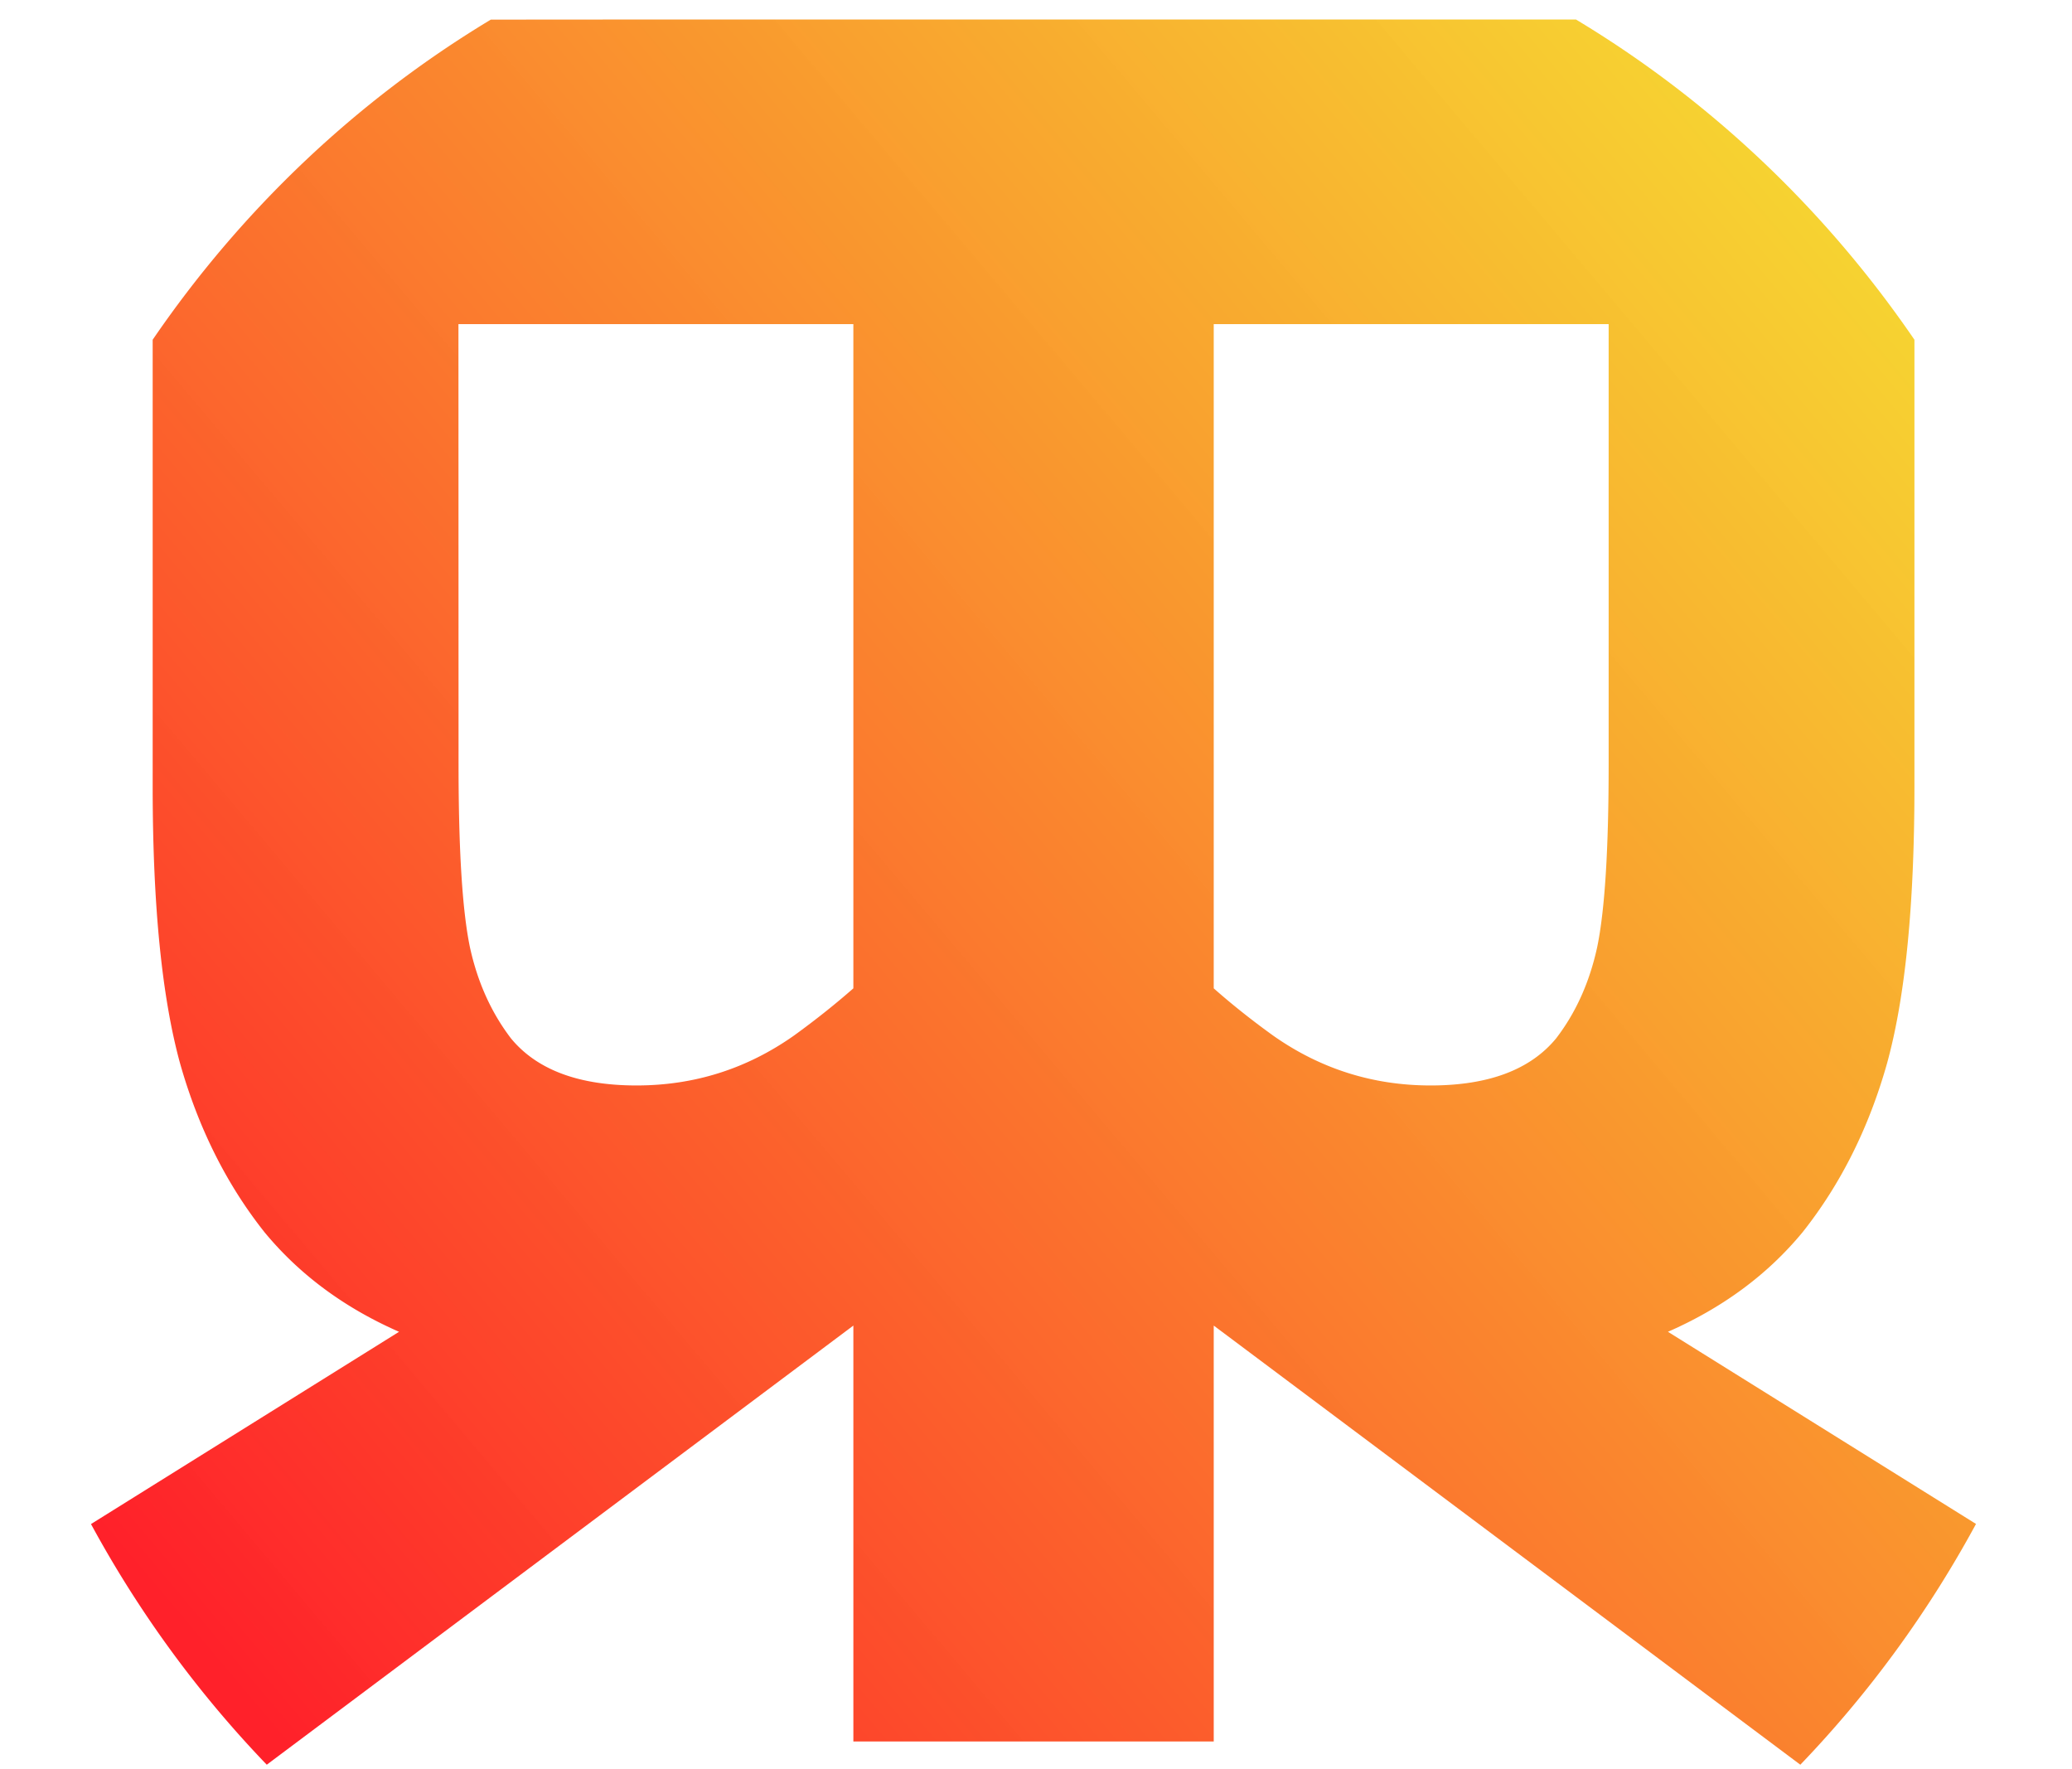
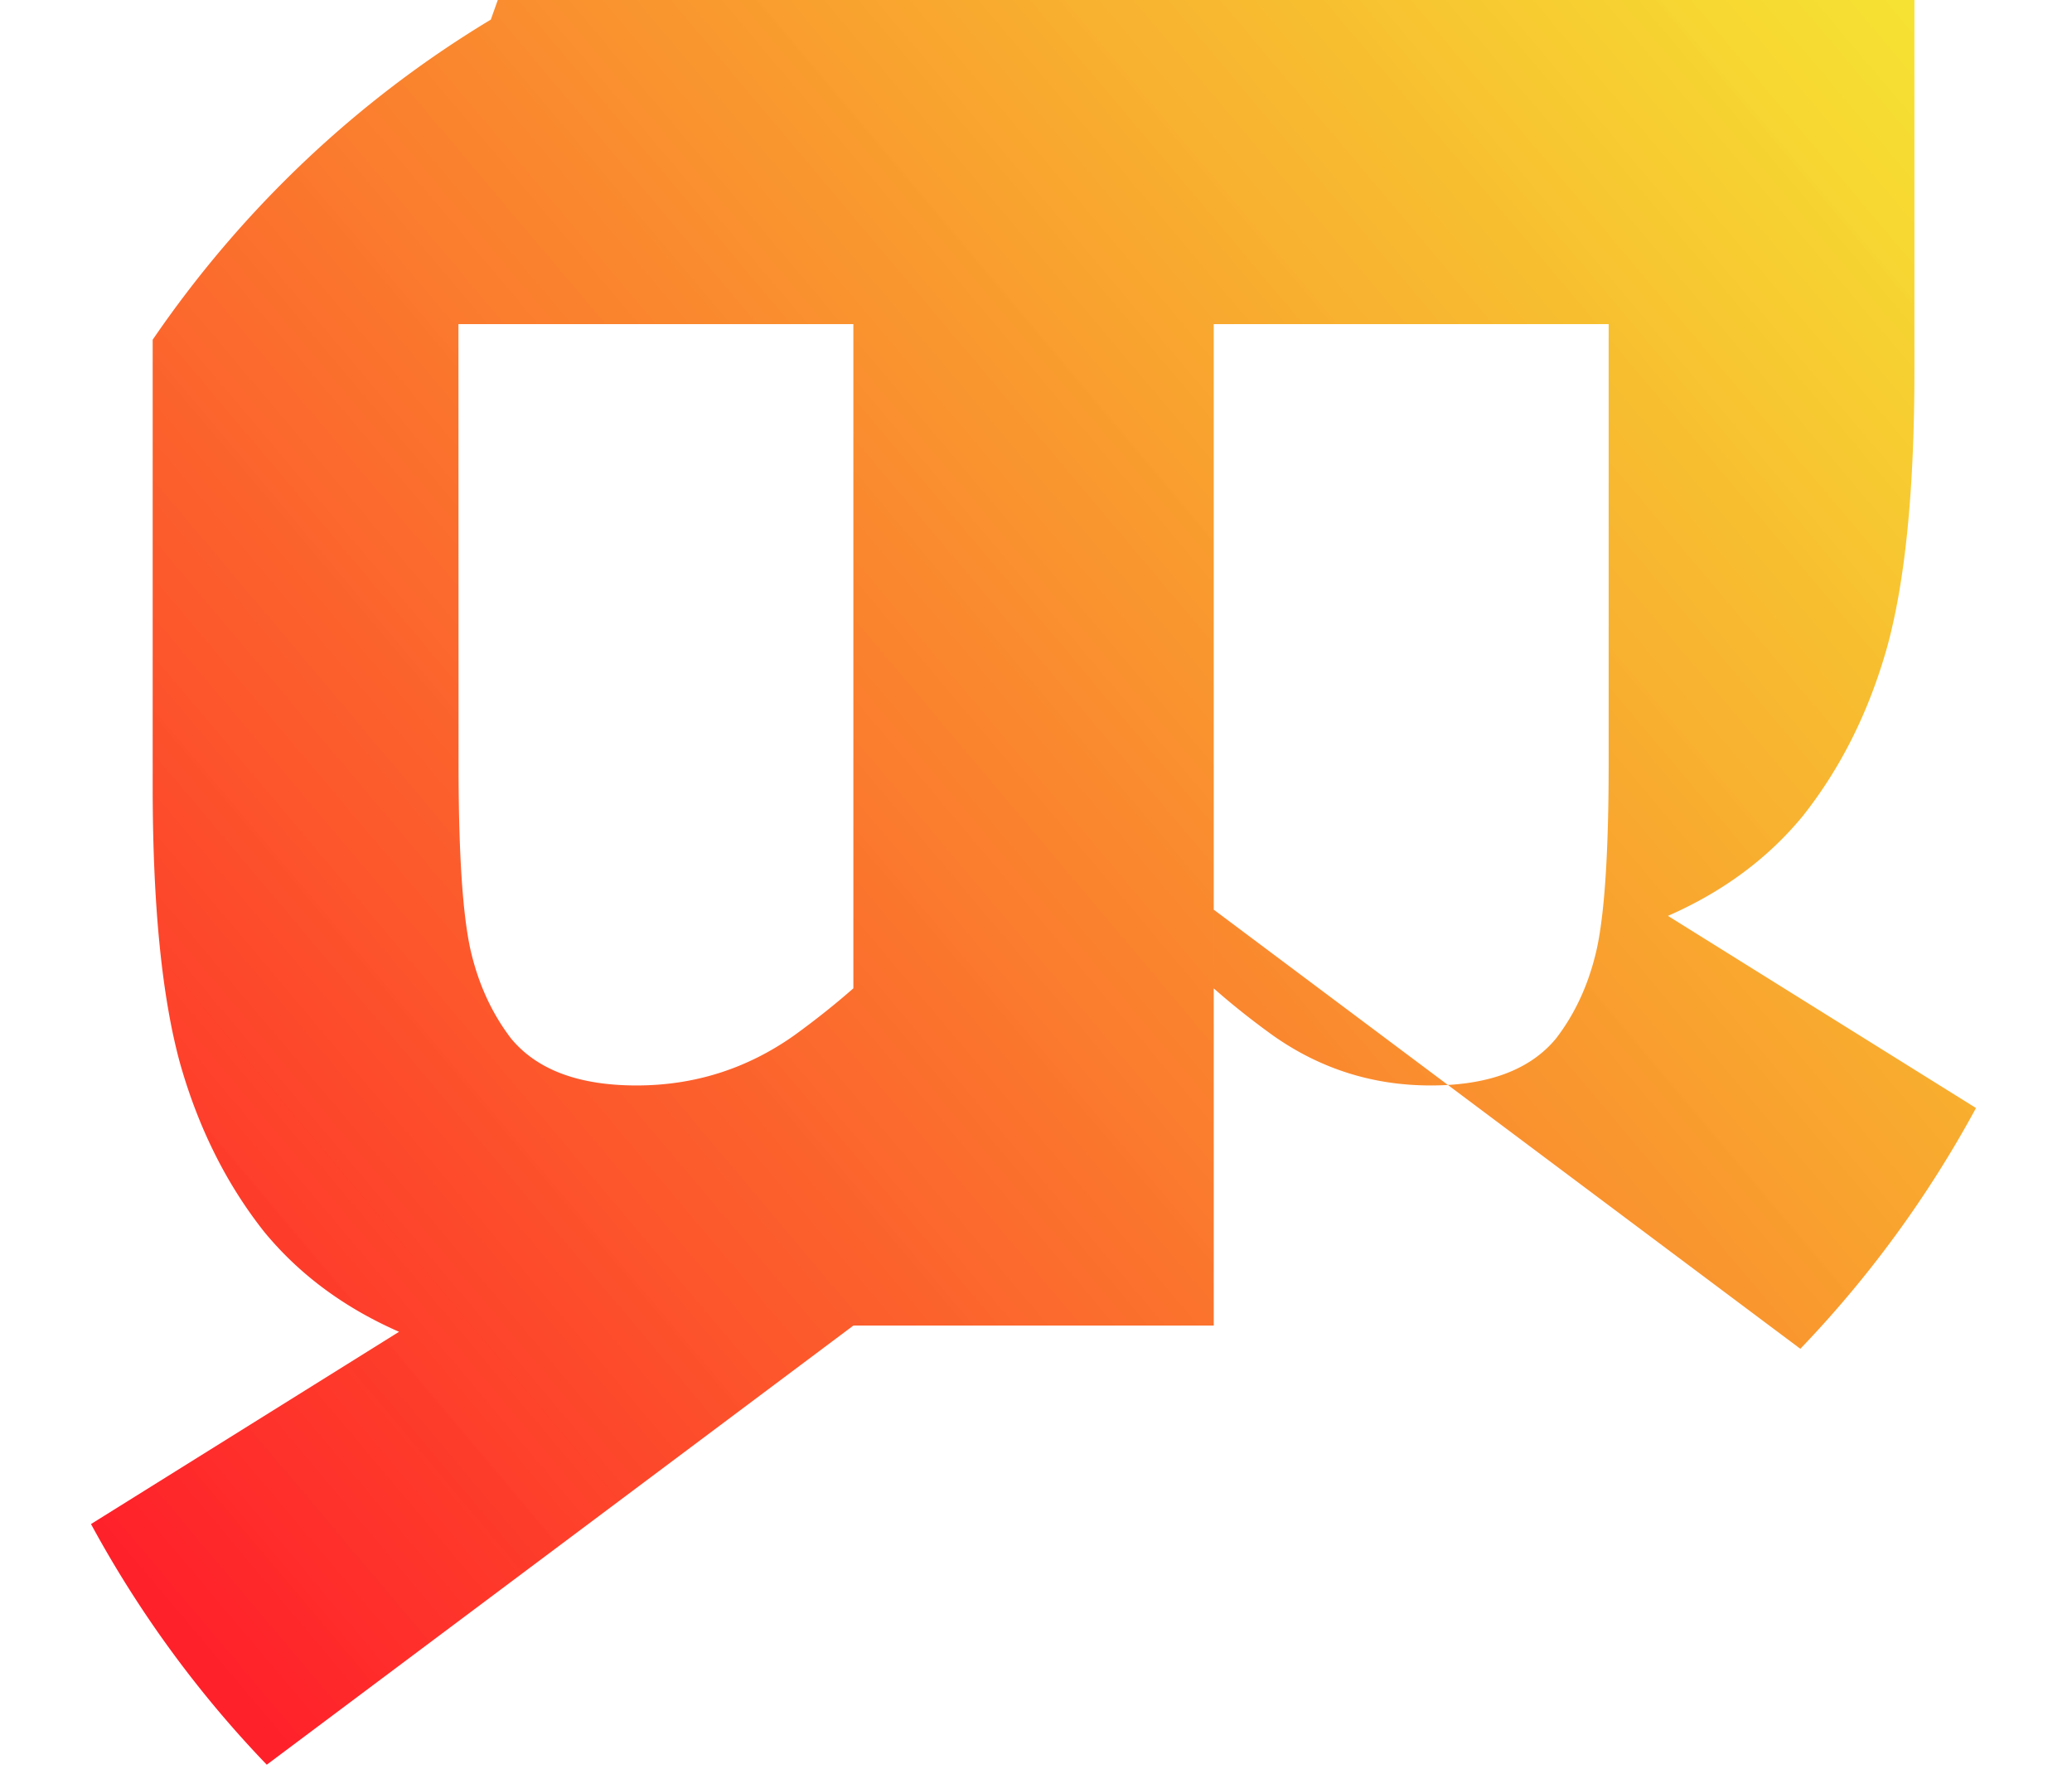
<svg xmlns="http://www.w3.org/2000/svg" xmlns:ns1="http://www.inkscape.org/namespaces/inkscape" xmlns:ns2="http://sodipodi.sourceforge.net/DTD/sodipodi-0.dtd" xmlns:xlink="http://www.w3.org/1999/xlink" width="19.014mm" height="16.231mm" viewBox="0 0 19.014 16.231" version="1.1" id="svg5" ns1:version="1.1 (c4e8f9ed74, 2021-05-24)" ns2:docname="logo.svg">
  <ns2:namedview id="namedview7" pagecolor="#ffffff" bordercolor="#666666" borderopacity="1.0" ns1:pageshadow="2" ns1:pageopacity="0.0" ns1:pagecheckerboard="0" ns1:document-units="mm" showgrid="false" fit-margin-top="0" fit-margin-left="0" fit-margin-right="0" fit-margin-bottom="0" ns1:zoom="8.7484425" ns1:cx="26.176088" ns1:cy="28.690821" ns1:window-width="1902" ns1:window-height="1033" ns1:window-x="8" ns1:window-y="37" ns1:window-maximized="1" ns1:current-layer="layer1" />
  <defs id="defs2">
    <linearGradient ns1:collect="always" id="linearGradient46954">
      <stop style="stop-color:#ff000a;stop-opacity:0.933" offset="0" id="stop46950" />
      <stop style="stop-color:#f4dc08;stop-opacity:0.89" offset="1" id="stop46952" />
    </linearGradient>
    <linearGradient ns1:collect="always" xlink:href="#linearGradient46954" id="linearGradient46958" x1="89.64" y1="47.76" x2="106.123" y2="33.859" gradientUnits="userSpaceOnUse" gradientTransform="translate(-0.023,0.18)" />
  </defs>
  <g ns1:label="Layer 1" ns1:groupmode="layer" id="layer1" transform="translate(-87.981,-33.082)">
-     <path id="text2013" style="font-size:25.4px;line-height:1.25;font-family:'Noto Sans Devanagari';-inkscape-font-specification:'Noto Sans Devanagari';opacity:0.933;fill:url(#linearGradient46958);fill-opacity:1;stroke-width:0.24" d="m 92.485,33.262 a 9.901,10.221 0 0 0 -3.103,2.937 v 4.098 c 0,1.084 0.084,1.93 0.251,2.54 0.168,0.593 0.426,1.11 0.775,1.55 0.321,0.389 0.733,0.694 1.235,0.914 l -2.827,1.764 a 9.901,10.221 0 0 0 1.613,2.208 l 5.383,-4.029 v 3.816 h 0.501 2.305 0.501 v -3.816 l 5.383,4.029 a 9.901,10.221 0 0 0 1.612,-2.209 l -2.827,-1.763 c 0.503,-0.22 0.915,-0.525 1.236,-0.914 0.349,-0.44 0.608,-0.957 0.775,-1.55 0.168,-0.61 0.251,-1.456 0.251,-2.54 v -4.098 a 9.901,10.221 0 0 0 -3.106,-2.938 h -1.356 -7.243 z m -0.297,2.794 h 1.655 1.969 v 6.094 c -0.163,0.143 -0.343,0.287 -0.546,0.434 -0.433,0.305 -0.914,0.457 -1.444,0.457 -0.53,0 -0.915,-0.144 -1.152,-0.432 -0.181,-0.237 -0.307,-0.516 -0.377,-0.838 -0.07,-0.339 -0.104,-0.897 -0.104,-1.676 z m 6.931,0 h 1.968 1.656 v 4.039 c 0,0.779 -0.035,1.338 -0.105,1.676 -0.07,0.322 -0.195,0.601 -0.377,0.838 -0.237,0.288 -0.621,0.432 -1.152,0.432 -0.53,0 -1.012,-0.153 -1.444,-0.457 -0.203,-0.146 -0.384,-0.291 -0.546,-0.434 z" />
+     <path id="text2013" style="font-size:25.4px;line-height:1.25;font-family:'Noto Sans Devanagari';-inkscape-font-specification:'Noto Sans Devanagari';opacity:0.933;fill:url(#linearGradient46958);fill-opacity:1;stroke-width:0.24" d="m 92.485,33.262 a 9.901,10.221 0 0 0 -3.103,2.937 v 4.098 c 0,1.084 0.084,1.93 0.251,2.54 0.168,0.593 0.426,1.11 0.775,1.55 0.321,0.389 0.733,0.694 1.235,0.914 l -2.827,1.764 a 9.901,10.221 0 0 0 1.613,2.208 l 5.383,-4.029 h 0.501 2.305 0.501 v -3.816 l 5.383,4.029 a 9.901,10.221 0 0 0 1.612,-2.209 l -2.827,-1.763 c 0.503,-0.22 0.915,-0.525 1.236,-0.914 0.349,-0.44 0.608,-0.957 0.775,-1.55 0.168,-0.61 0.251,-1.456 0.251,-2.54 v -4.098 a 9.901,10.221 0 0 0 -3.106,-2.938 h -1.356 -7.243 z m -0.297,2.794 h 1.655 1.969 v 6.094 c -0.163,0.143 -0.343,0.287 -0.546,0.434 -0.433,0.305 -0.914,0.457 -1.444,0.457 -0.53,0 -0.915,-0.144 -1.152,-0.432 -0.181,-0.237 -0.307,-0.516 -0.377,-0.838 -0.07,-0.339 -0.104,-0.897 -0.104,-1.676 z m 6.931,0 h 1.968 1.656 v 4.039 c 0,0.779 -0.035,1.338 -0.105,1.676 -0.07,0.322 -0.195,0.601 -0.377,0.838 -0.237,0.288 -0.621,0.432 -1.152,0.432 -0.53,0 -1.012,-0.153 -1.444,-0.457 -0.203,-0.146 -0.384,-0.291 -0.546,-0.434 z" />
  </g>
</svg>